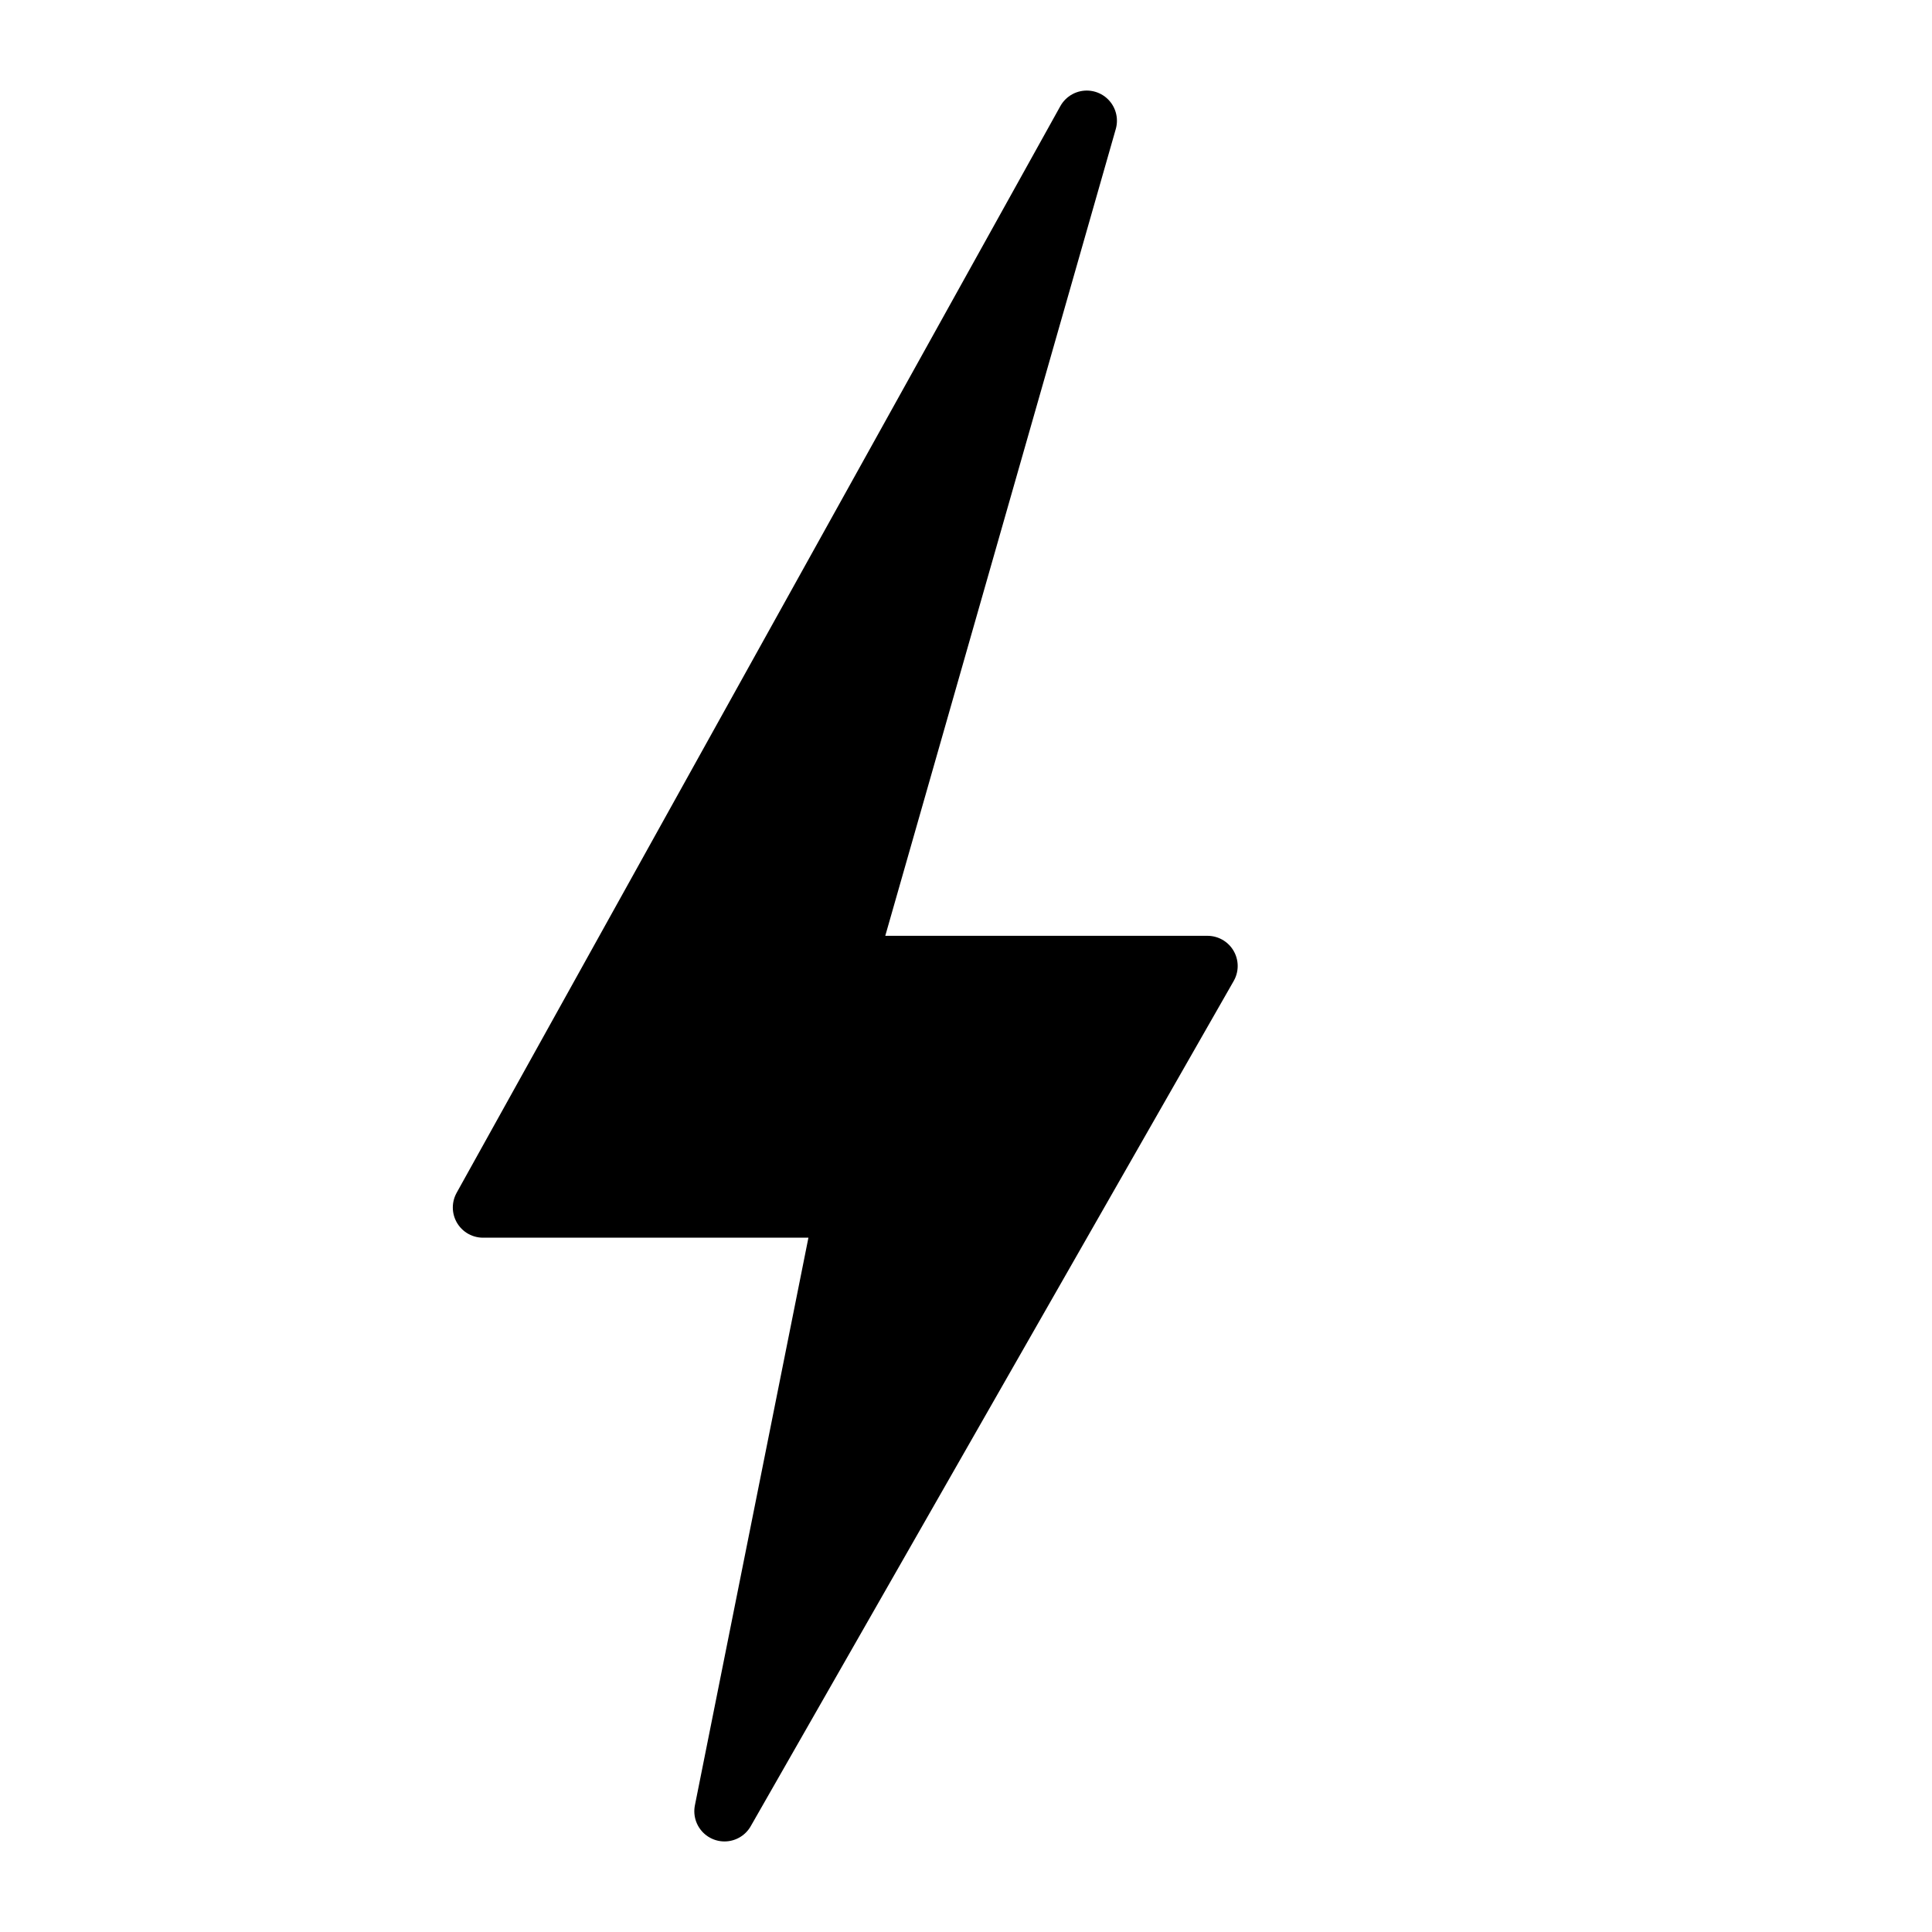
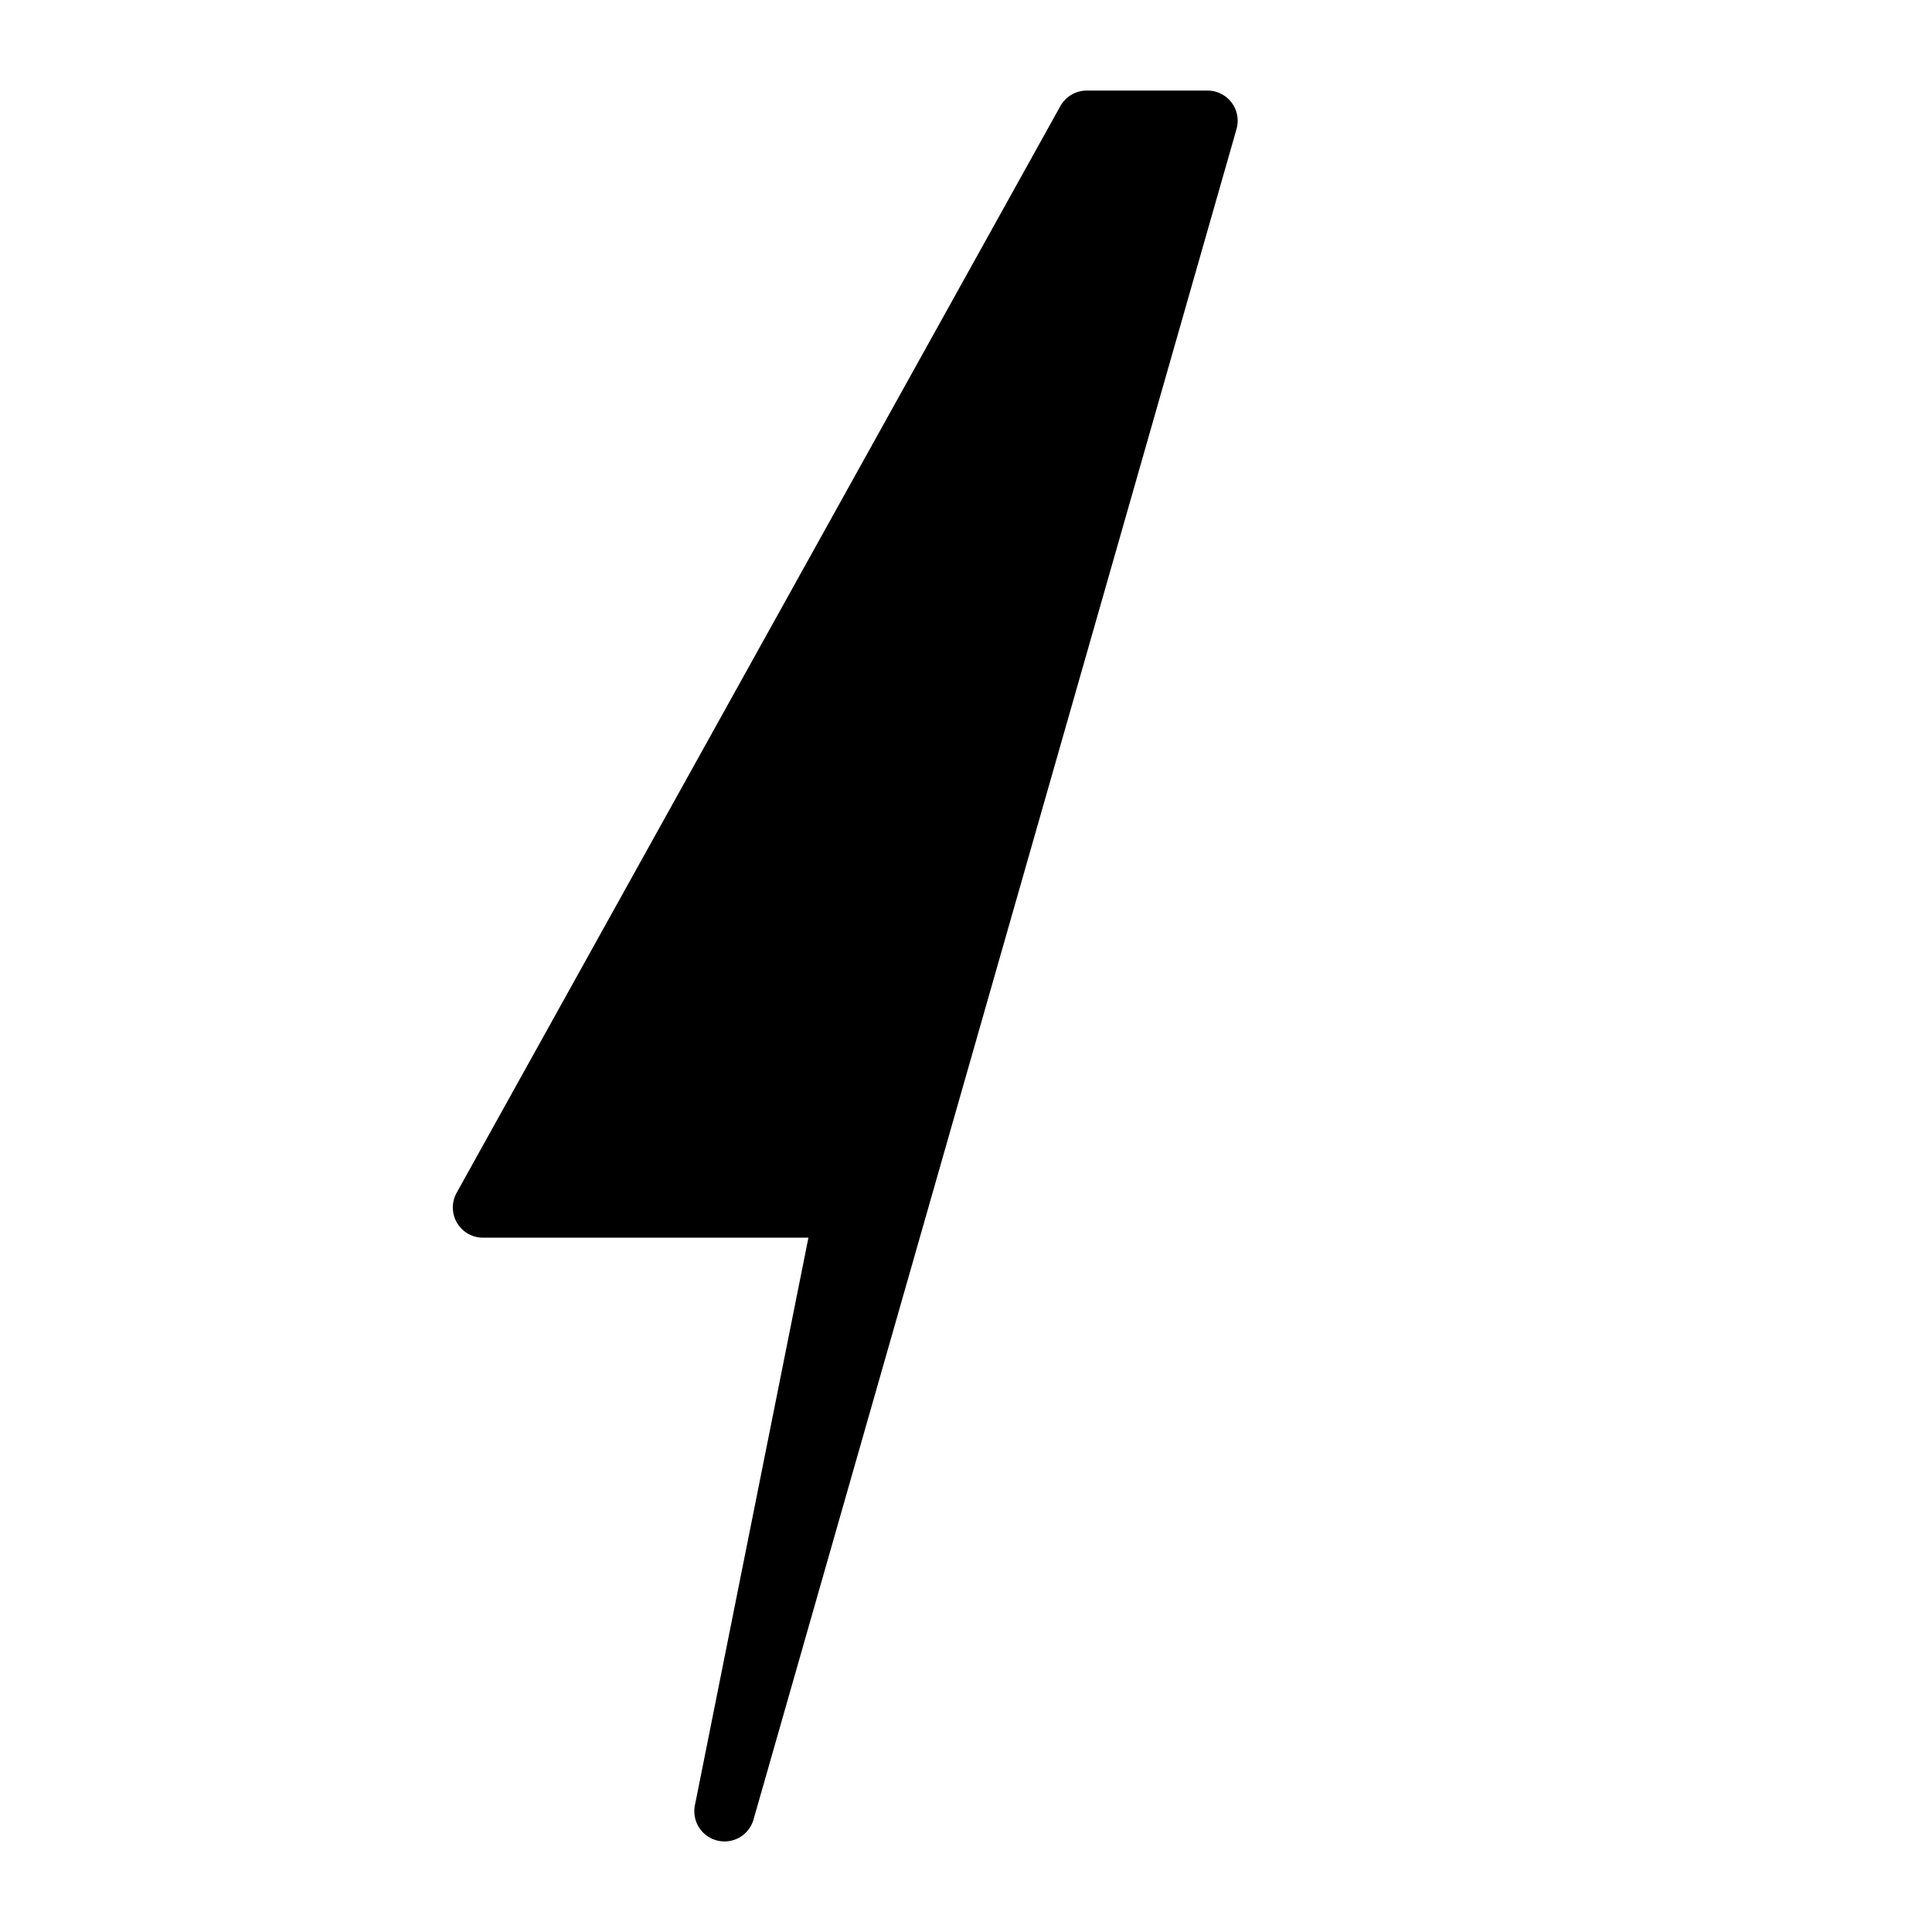
<svg xmlns="http://www.w3.org/2000/svg" width="32" height="32" viewBox="0 0 32 32" fill="none">
-   <path d="M18 2L14 16H20L12 30L14 20H8L18 2Z" fill="currentColor" stroke="currentColor" stroke-width="1" stroke-linecap="round" stroke-linejoin="round" />
+   <path d="M18 2H20L12 30L14 20H8L18 2Z" fill="currentColor" stroke="currentColor" stroke-width="1" stroke-linecap="round" stroke-linejoin="round" />
</svg>